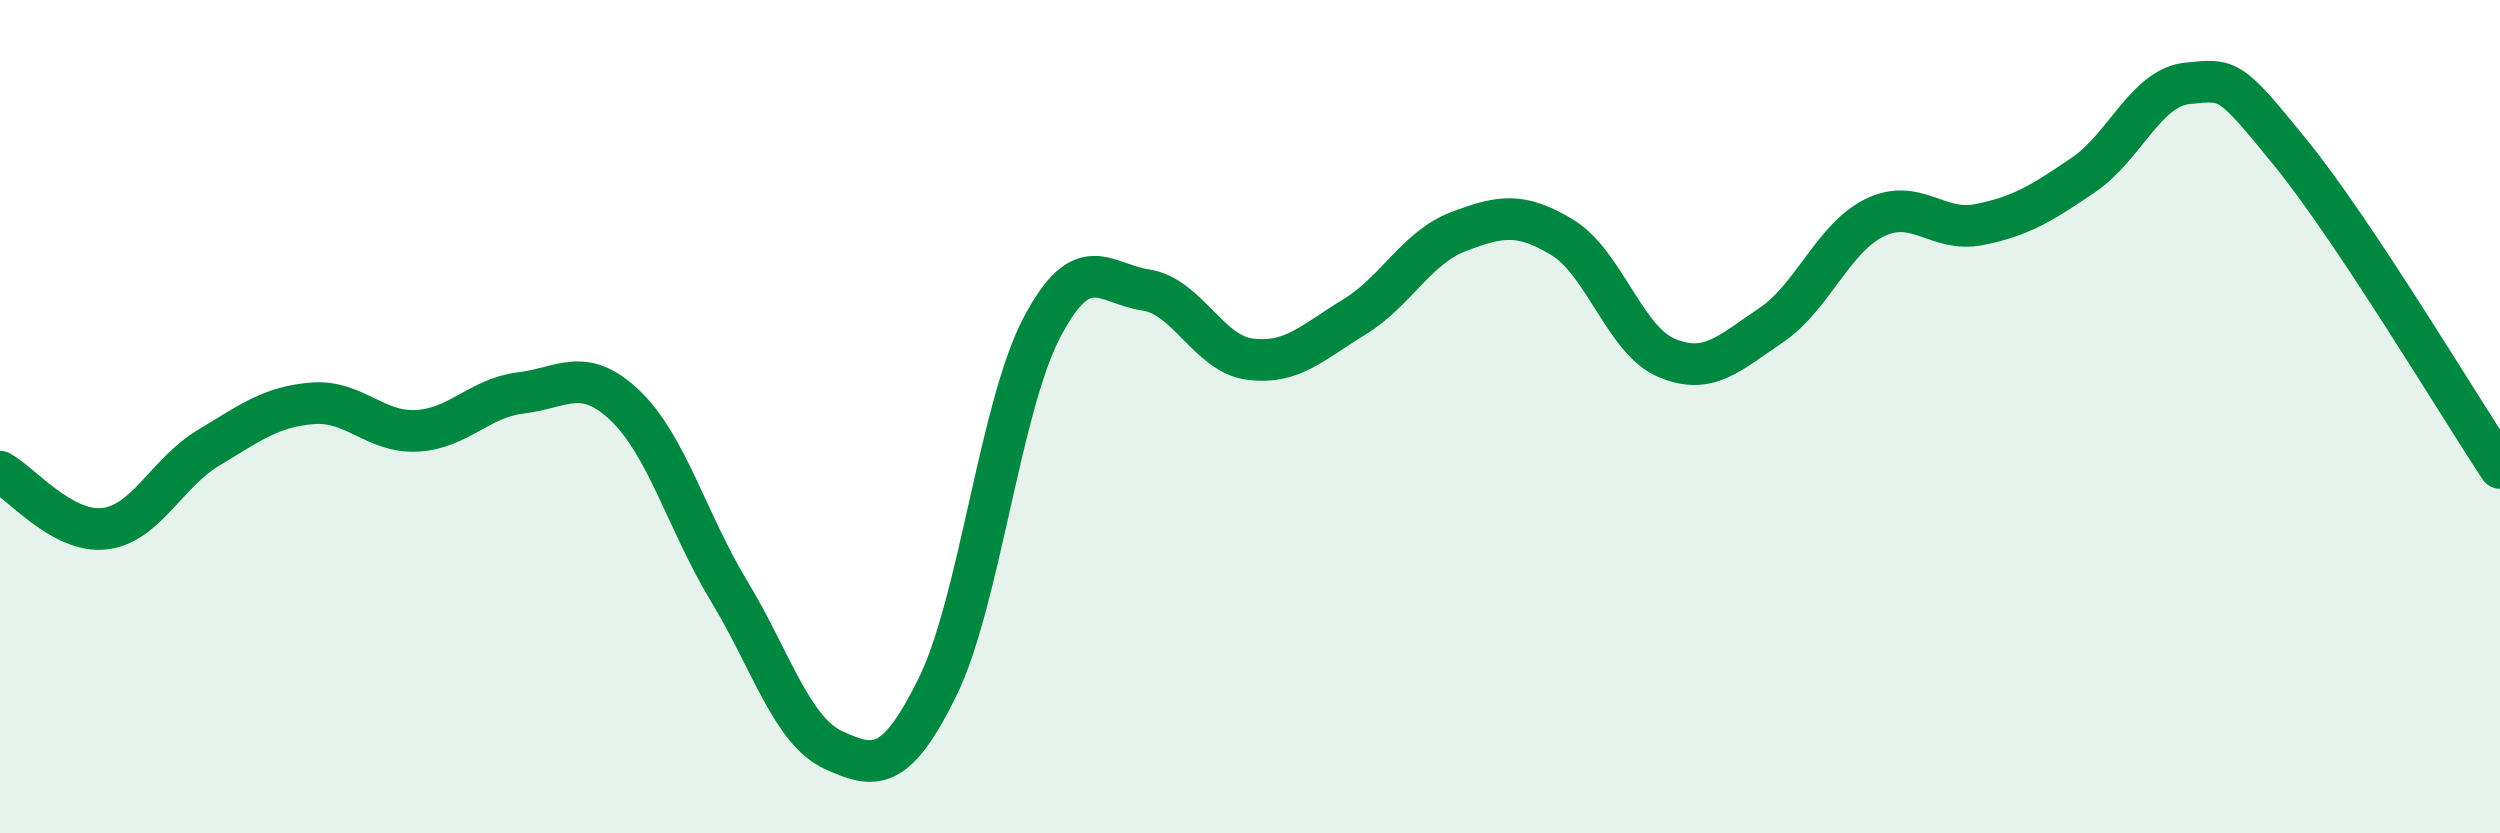
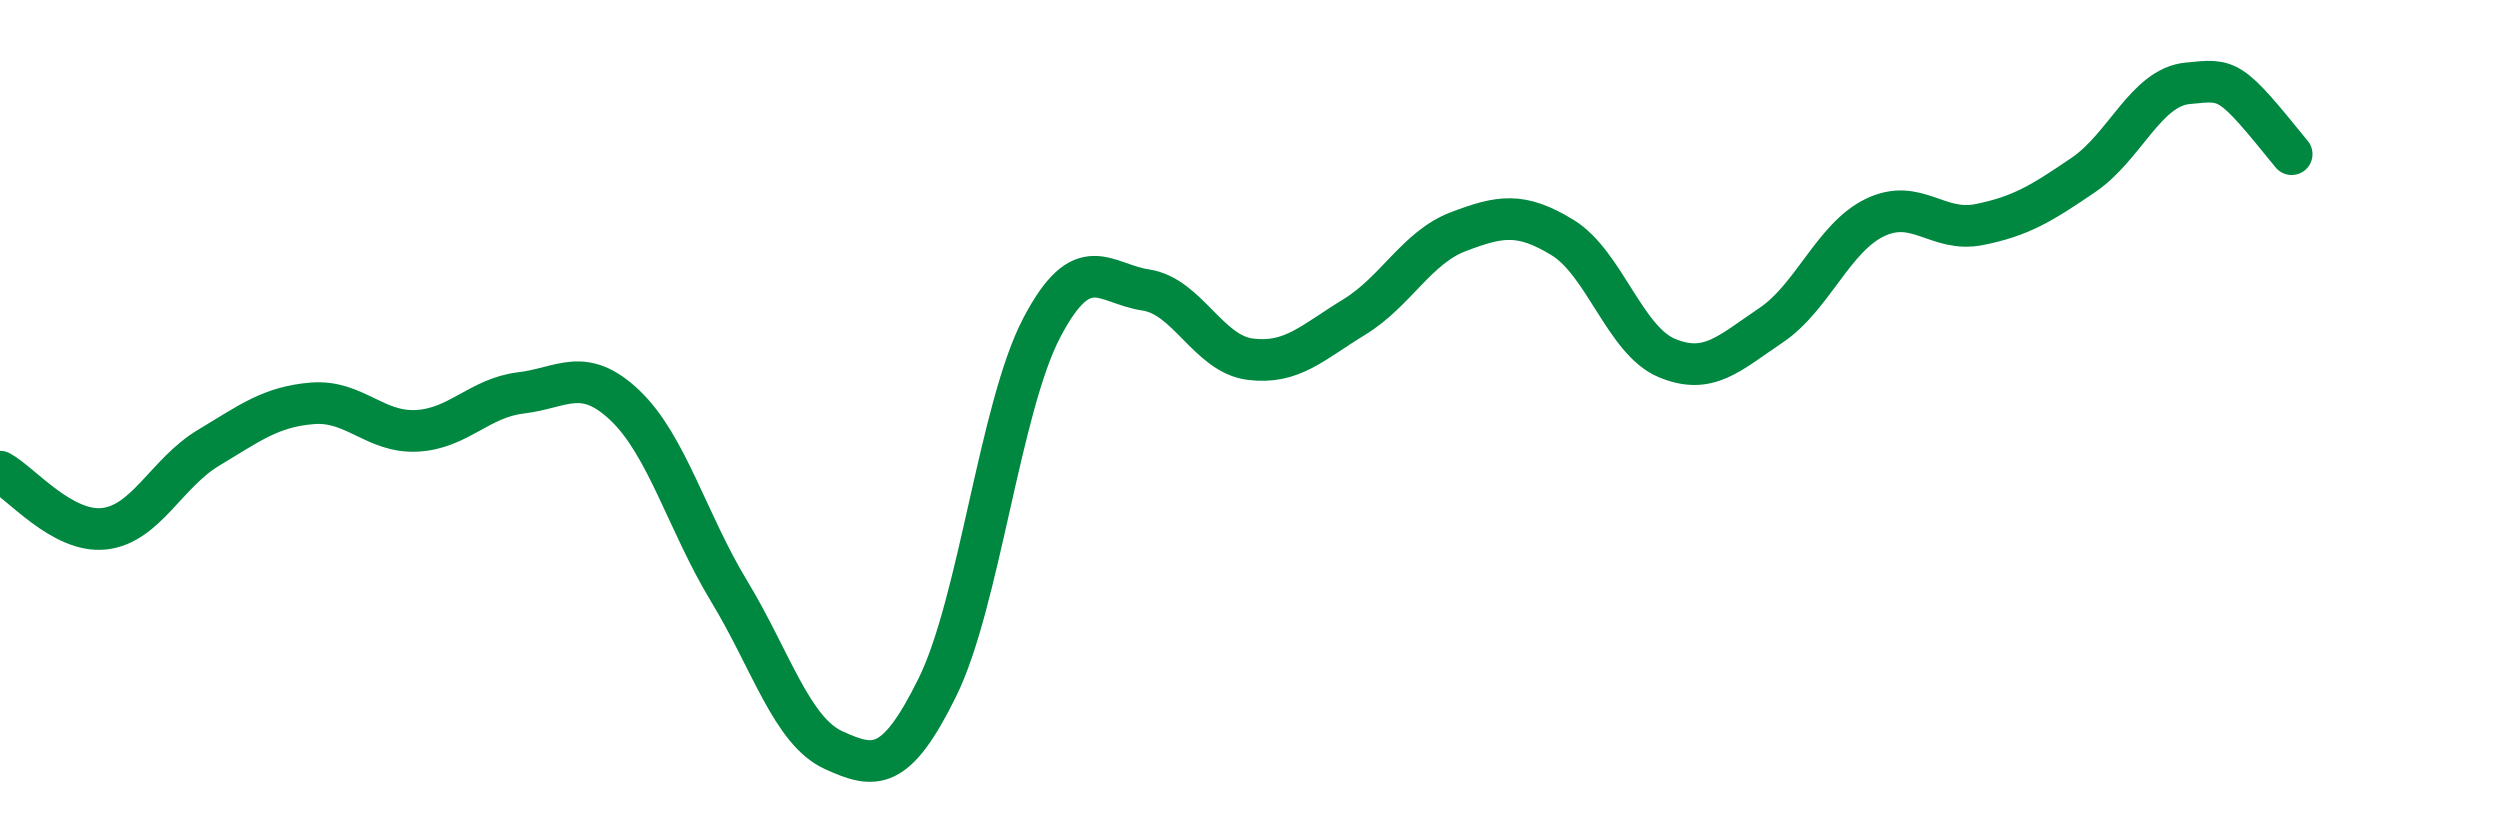
<svg xmlns="http://www.w3.org/2000/svg" width="60" height="20" viewBox="0 0 60 20">
-   <path d="M 0,11.32 C 0.5,11.59 1.5,12.8 2.5,12.69 C 3.5,12.58 4,11.35 5,10.75 C 6,10.15 6.5,9.76 7.5,9.68 C 8.5,9.6 9,10.39 10,10.34 C 11,10.29 11.5,9.55 12.5,9.43 C 13.5,9.31 14,8.78 15,9.73 C 16,10.68 16.5,12.54 17.5,14.19 C 18.5,15.84 19,17.54 20,18 C 21,18.46 21.5,18.52 22.5,16.49 C 23.5,14.46 24,9.78 25,7.87 C 26,5.96 26.5,6.81 27.5,6.96 C 28.5,7.11 29,8.49 30,8.62 C 31,8.75 31.5,8.22 32.5,7.61 C 33.5,7 34,5.94 35,5.56 C 36,5.18 36.5,5.09 37.5,5.7 C 38.5,6.31 39,8.17 40,8.59 C 41,9.01 41.5,8.48 42.5,7.81 C 43.5,7.14 44,5.7 45,5.22 C 46,4.74 46.5,5.59 47.5,5.39 C 48.5,5.19 49,4.88 50,4.2 C 51,3.52 51.5,2.1 52.5,2 C 53.5,1.9 53.5,1.85 55,3.7 C 56.5,5.55 59,9.72 60,11.23L60 20L0 20Z" fill="#008740" opacity="0.1" stroke-linecap="round" stroke-linejoin="round" />
-   <path d="M 0,11.32 C 0.5,11.59 1.5,12.8 2.5,12.69 C 3.5,12.58 4,11.35 5,10.75 C 6,10.15 6.5,9.76 7.5,9.68 C 8.5,9.6 9,10.39 10,10.34 C 11,10.29 11.5,9.55 12.5,9.43 C 13.5,9.31 14,8.78 15,9.73 C 16,10.68 16.5,12.54 17.5,14.19 C 18.5,15.84 19,17.54 20,18 C 21,18.46 21.5,18.52 22.5,16.49 C 23.5,14.46 24,9.78 25,7.87 C 26,5.96 26.5,6.81 27.5,6.96 C 28.5,7.11 29,8.49 30,8.62 C 31,8.75 31.5,8.22 32.5,7.61 C 33.5,7 34,5.94 35,5.56 C 36,5.18 36.5,5.09 37.5,5.7 C 38.5,6.31 39,8.17 40,8.59 C 41,9.01 41.5,8.48 42.5,7.81 C 43.5,7.14 44,5.7 45,5.22 C 46,4.74 46.5,5.59 47.5,5.39 C 48.5,5.19 49,4.88 50,4.2 C 51,3.52 51.5,2.1 52.5,2 C 53.5,1.9 53.5,1.85 55,3.7 C 56.5,5.55 59,9.72 60,11.23" stroke="#008740" stroke-width="1" fill="none" stroke-linecap="round" stroke-linejoin="round" />
+   <path d="M 0,11.32 C 0.5,11.59 1.5,12.8 2.5,12.69 C 3.5,12.58 4,11.35 5,10.75 C 6,10.15 6.5,9.76 7.5,9.68 C 8.5,9.6 9,10.39 10,10.34 C 11,10.29 11.5,9.55 12.5,9.43 C 13.5,9.31 14,8.78 15,9.73 C 16,10.68 16.5,12.54 17.5,14.19 C 18.5,15.84 19,17.54 20,18 C 21,18.46 21.5,18.52 22.5,16.49 C 23.5,14.46 24,9.78 25,7.87 C 26,5.96 26.5,6.81 27.5,6.96 C 28.5,7.11 29,8.49 30,8.62 C 31,8.75 31.5,8.22 32.5,7.61 C 33.5,7 34,5.94 35,5.56 C 36,5.18 36.5,5.09 37.5,5.7 C 38.5,6.31 39,8.17 40,8.59 C 41,9.01 41.5,8.48 42.5,7.81 C 43.5,7.14 44,5.7 45,5.22 C 46,4.74 46.5,5.59 47.5,5.39 C 48.5,5.19 49,4.88 50,4.2 C 51,3.52 51.5,2.1 52.5,2 C 53.5,1.9 53.5,1.85 55,3.7 " stroke="#008740" stroke-width="1" fill="none" stroke-linecap="round" stroke-linejoin="round" />
</svg>